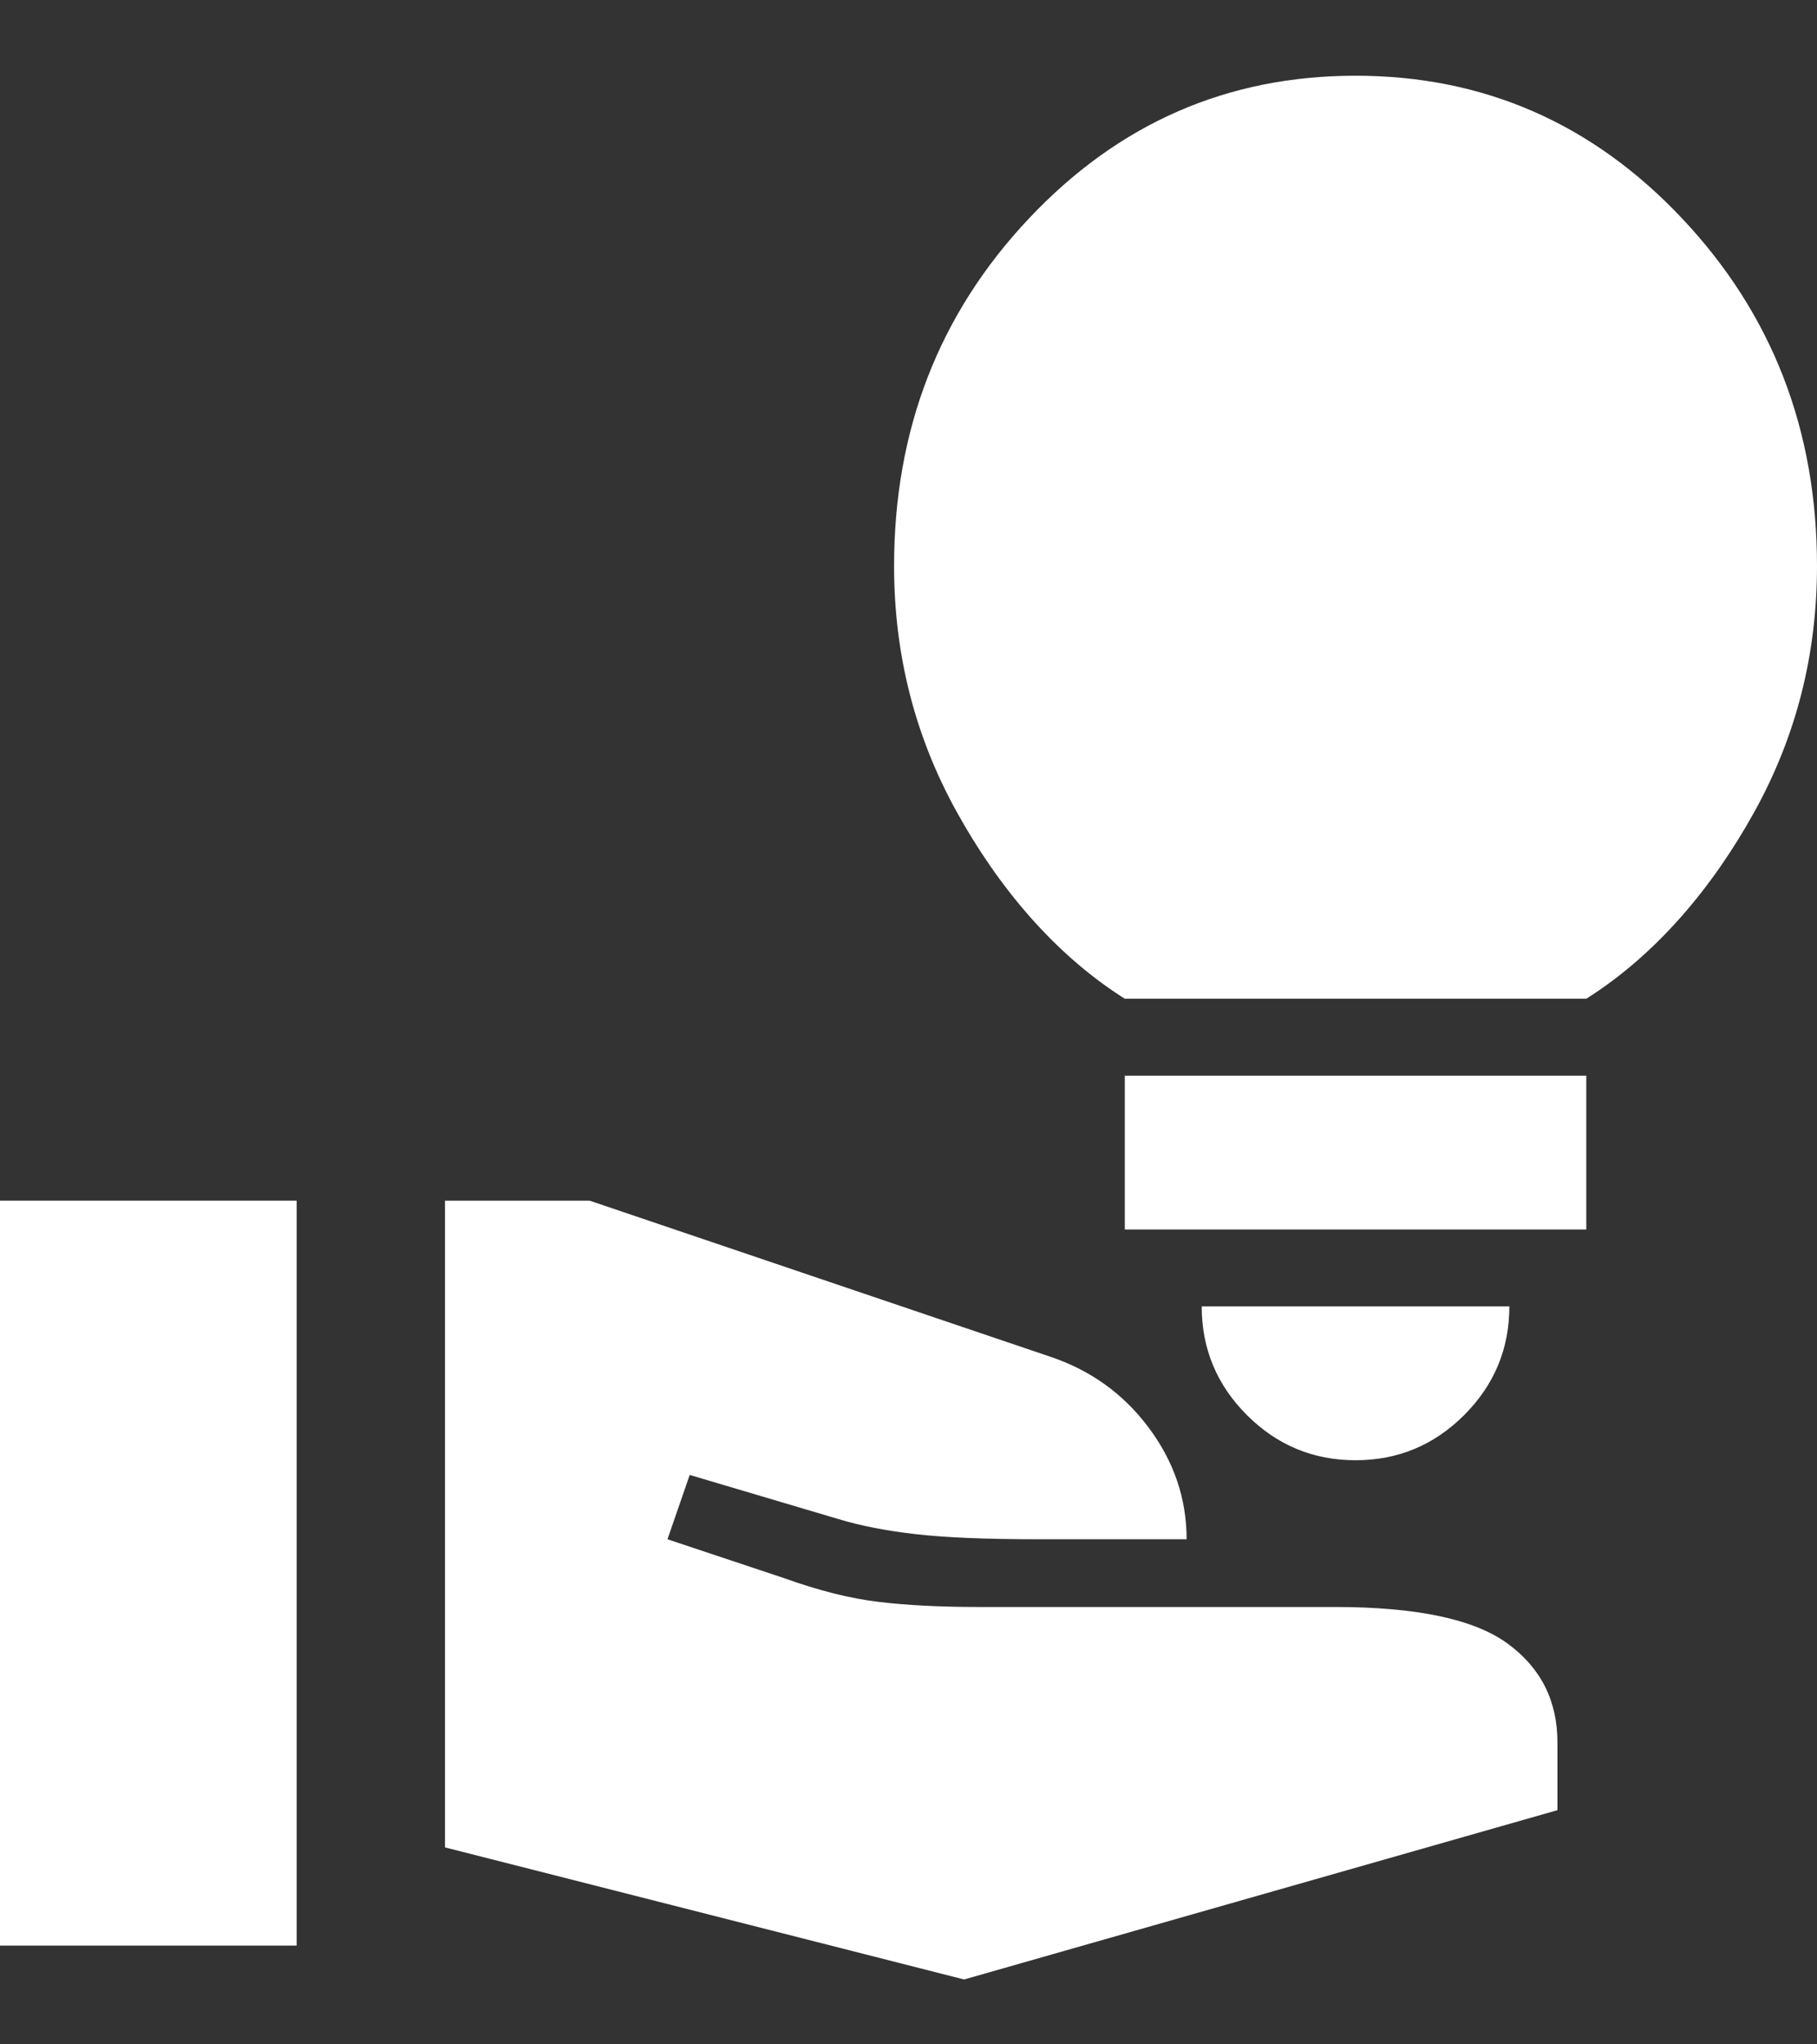
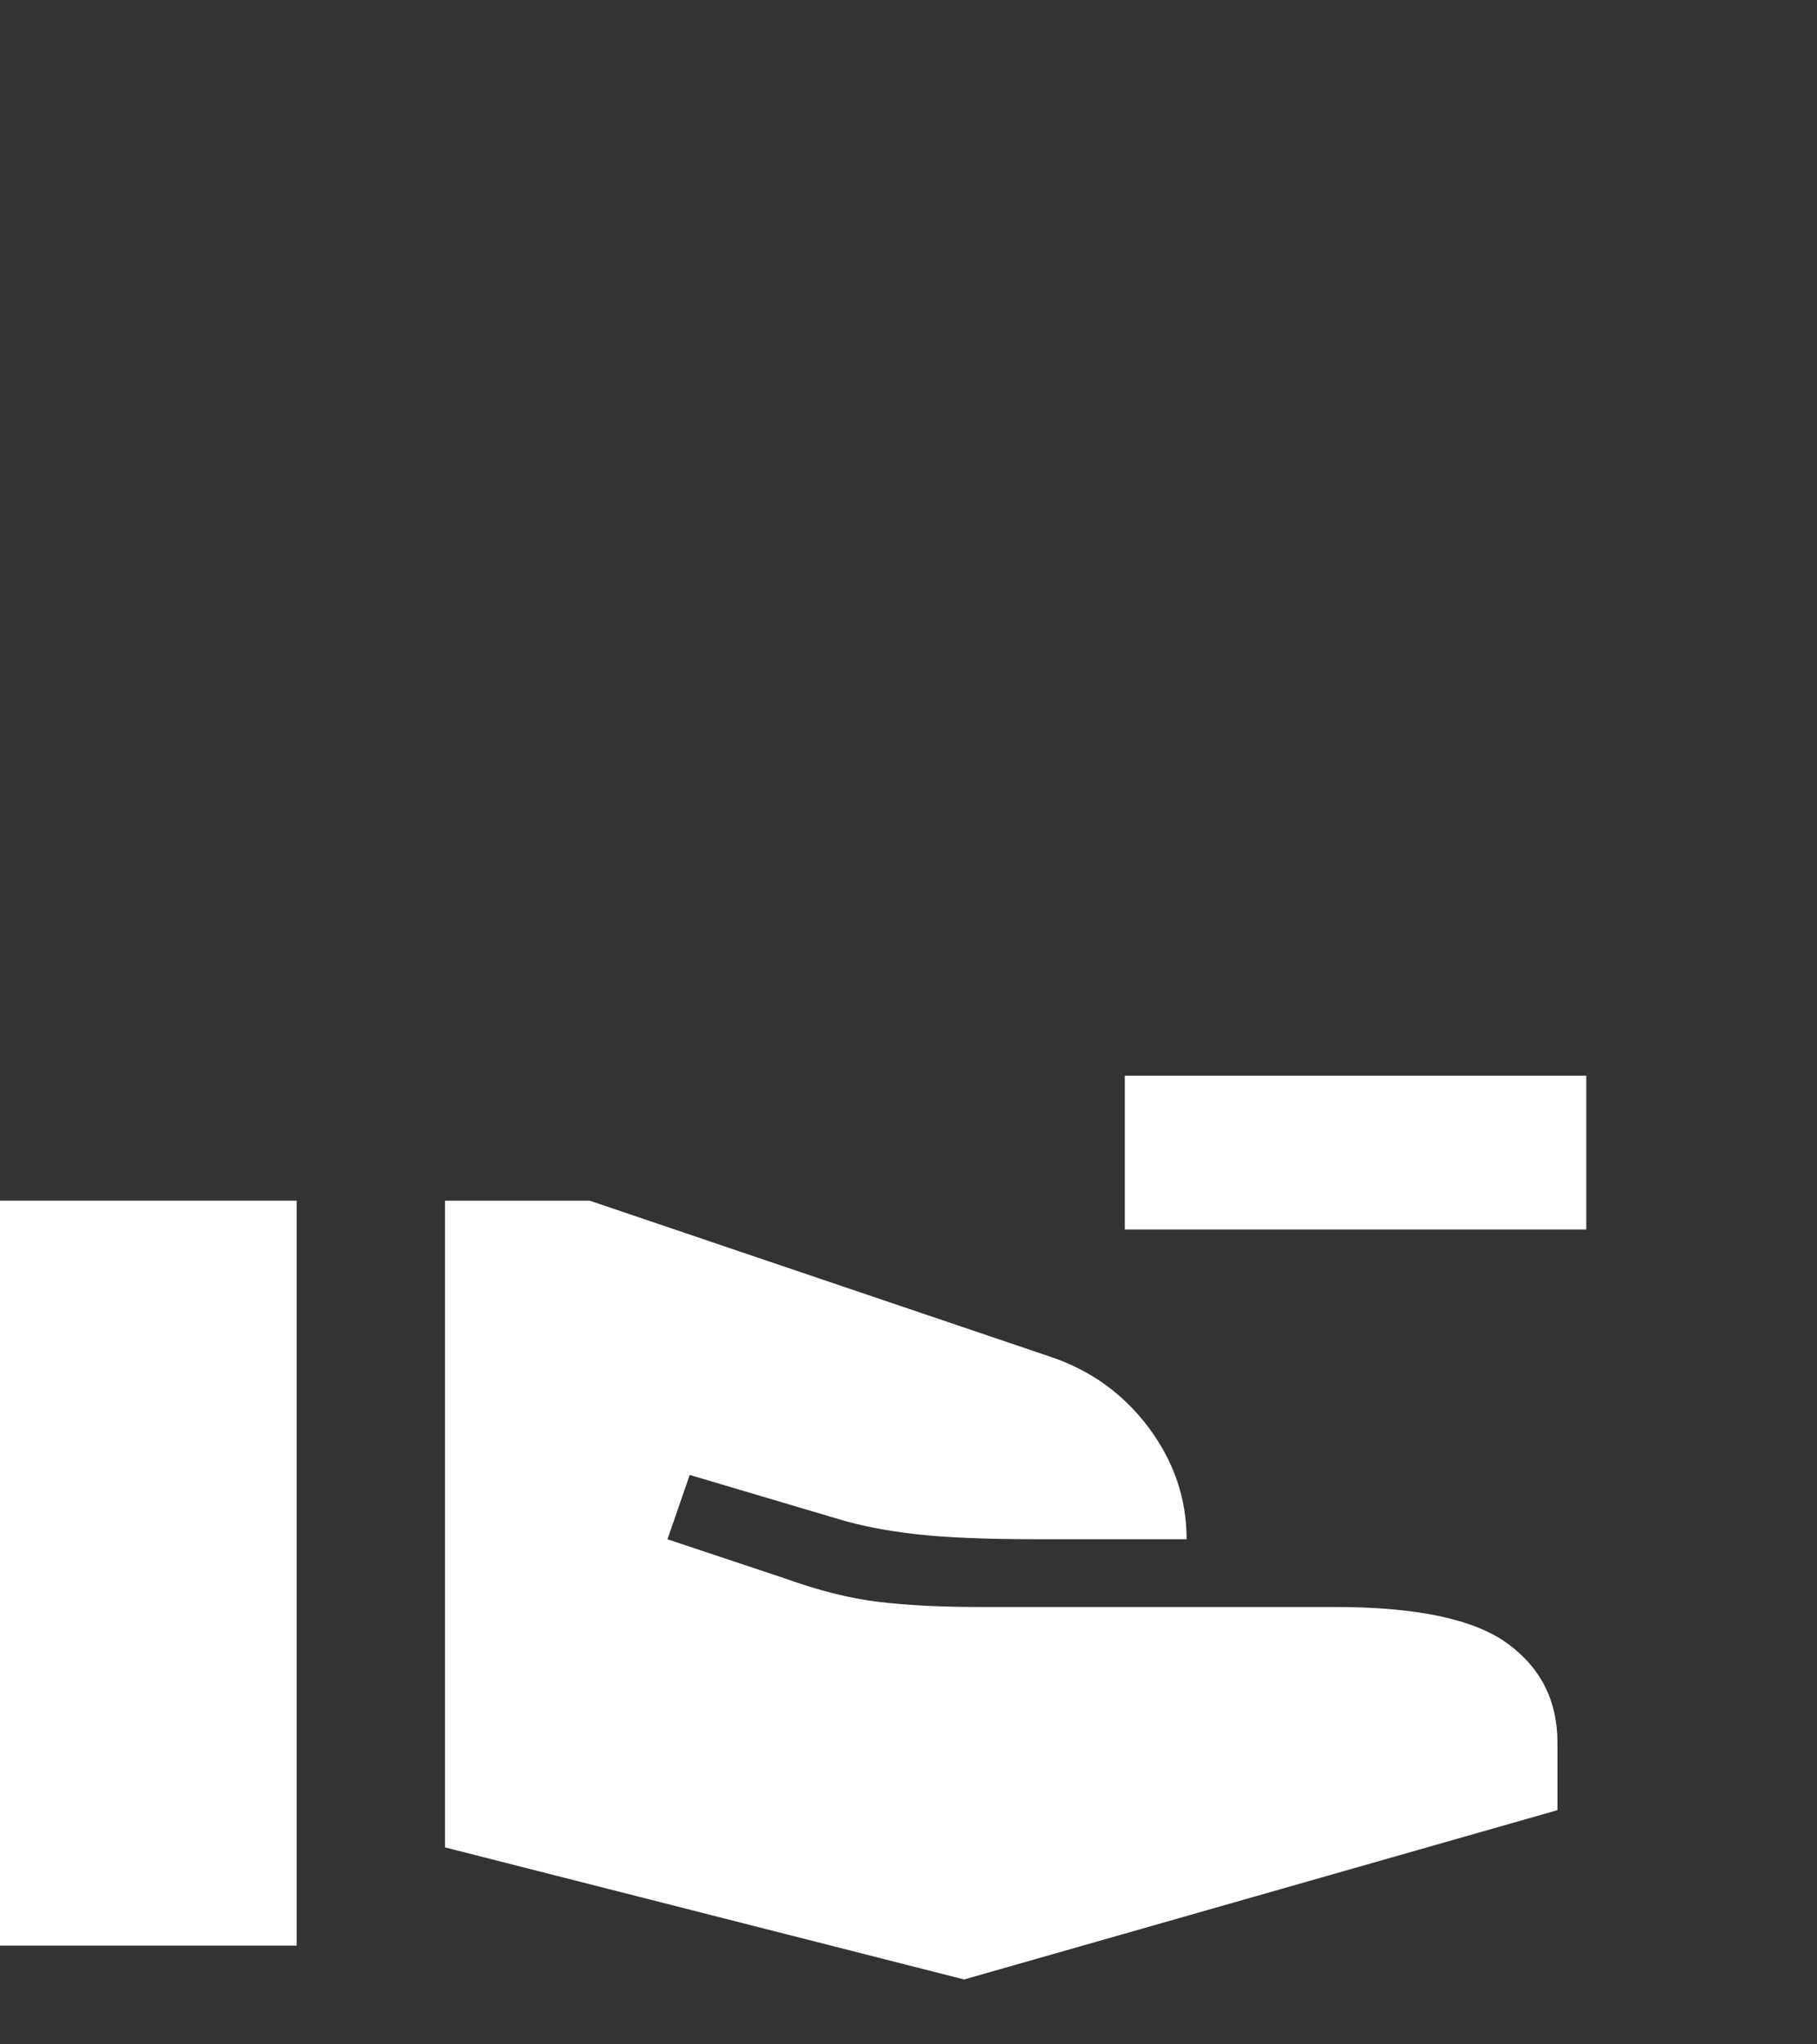
<svg xmlns="http://www.w3.org/2000/svg" width="48" height="54" viewBox="0 0 48 54" fill="none">
  <rect x="0" y="0" width="48" height="54" fill="#333333" stroke="none" />
-   <path d="M29.714 26.381C27.845 25.201 26.362 23.415 25.265 21.429C24.168 19.442 23.619 17.284 23.619 14.952C23.619 11.354 24.804 8.296 27.175 5.778C29.545 3.259 32.423 2 35.809 2C39.196 2 42.074 3.259 44.444 5.778C46.815 8.296 48 11.354 48 14.952C48 17.284 47.451 19.442 46.354 21.429C45.257 23.415 43.774 25.201 41.905 26.381H29.714Z" fill="white" />
  <path d="M29.714 32.476V28.413H41.905V32.476H29.714Z" fill="white" />
-   <path d="M35.809 38.571C34.692 38.571 33.735 38.173 32.94 37.378C32.144 36.582 31.746 35.625 31.746 34.508H39.873C39.873 35.625 39.475 36.582 38.679 37.378C37.884 38.173 36.927 38.571 35.809 38.571Z" fill="white" />
  <path d="M11.755 48.797L25.469 52.286L41.143 47.814V46.025C41.143 44.922 40.702 44.05 39.82 43.409C38.939 42.768 37.42 42.447 35.265 42.447H25.861C24.849 42.447 23.967 42.403 23.216 42.313C22.465 42.224 21.633 42.015 20.718 41.687L17.633 40.658L18.22 38.959L22.139 40.122C22.727 40.301 23.412 40.435 24.196 40.524C24.98 40.614 26.057 40.658 27.429 40.658H31.347C31.347 39.585 31.012 38.601 30.343 37.707C29.674 36.812 28.8 36.186 27.723 35.829L15.575 31.714H11.755V48.797Z" fill="white" />
  <path d="M0 31.714V51.391H7.837V31.714H0Z" fill="white" />
</svg>